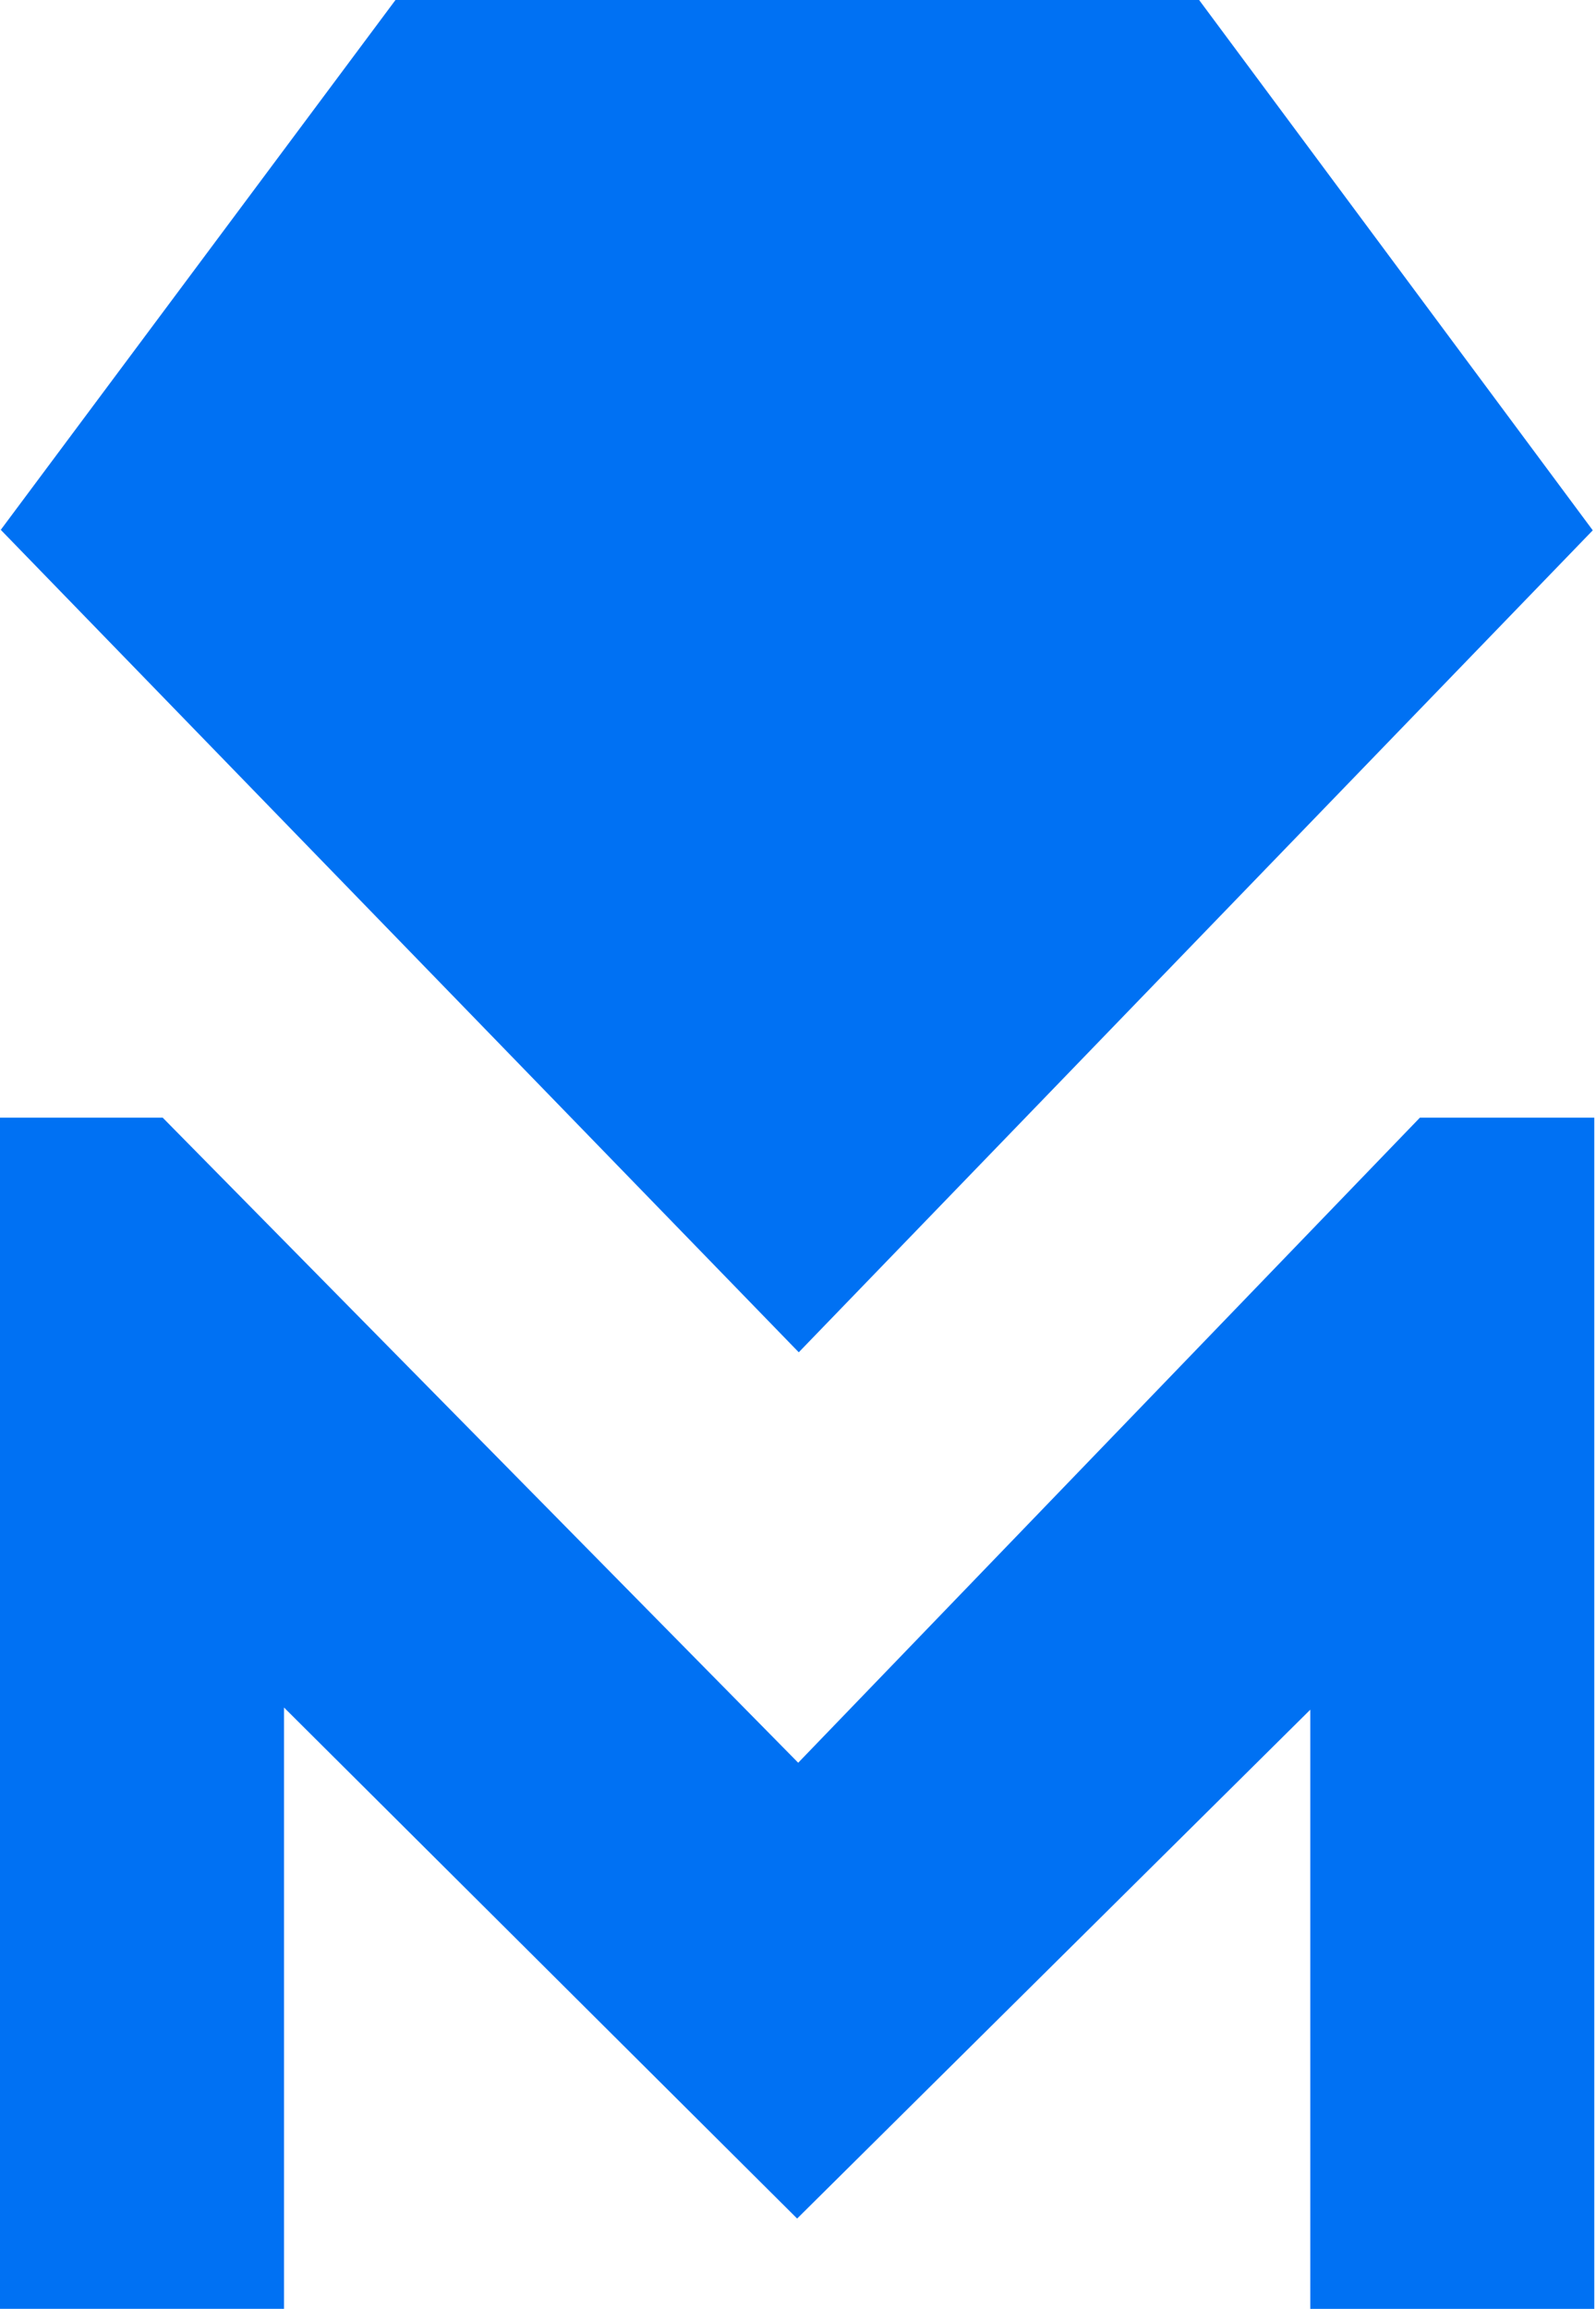
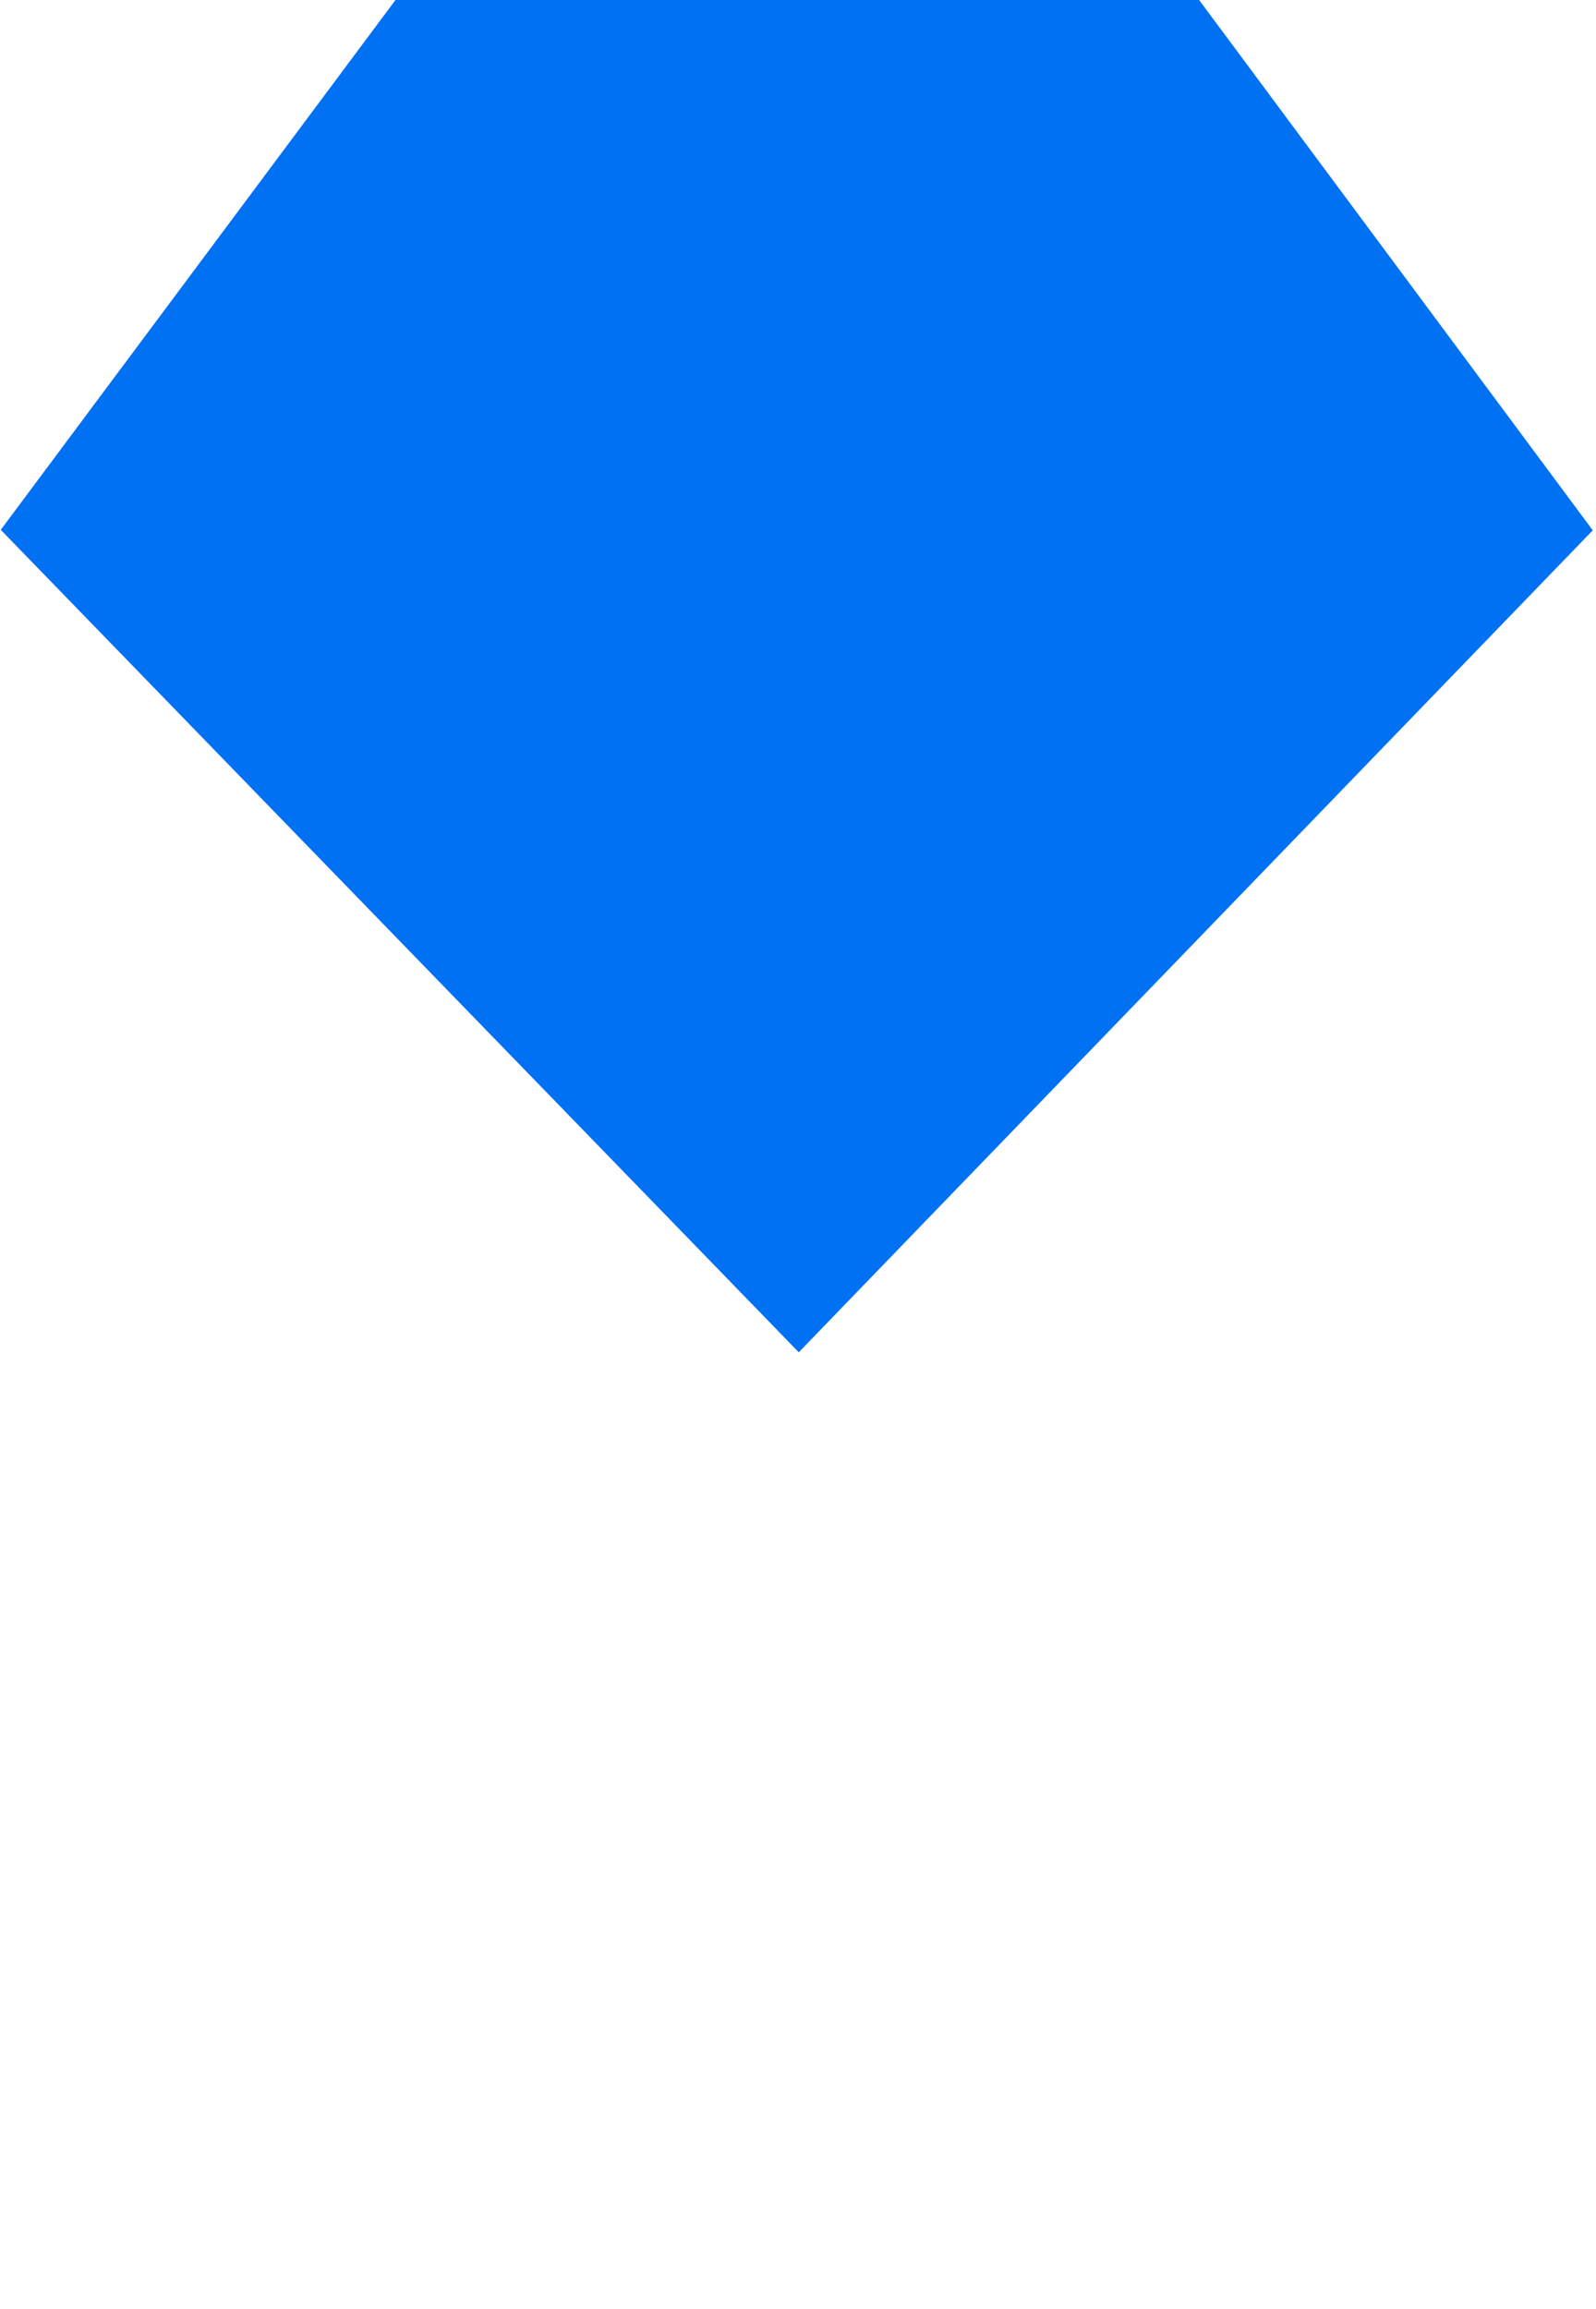
<svg xmlns="http://www.w3.org/2000/svg" width="527" height="762" viewBox="0 0 527 762" fill="none">
  <path d="M130.587 0H395.951L525.93 175.024L263.751 446.296L0.254 174.862L130.587 0Z" fill="#0071F3" />
-   <path d="M432.66 564.248L263.213 732.192L93.776 563.53V761.989H0V368.853H53.71L263.568 581.76L468.862 368.853H526.437V762H432.66V564.248Z" fill="#0071F3" />
</svg>